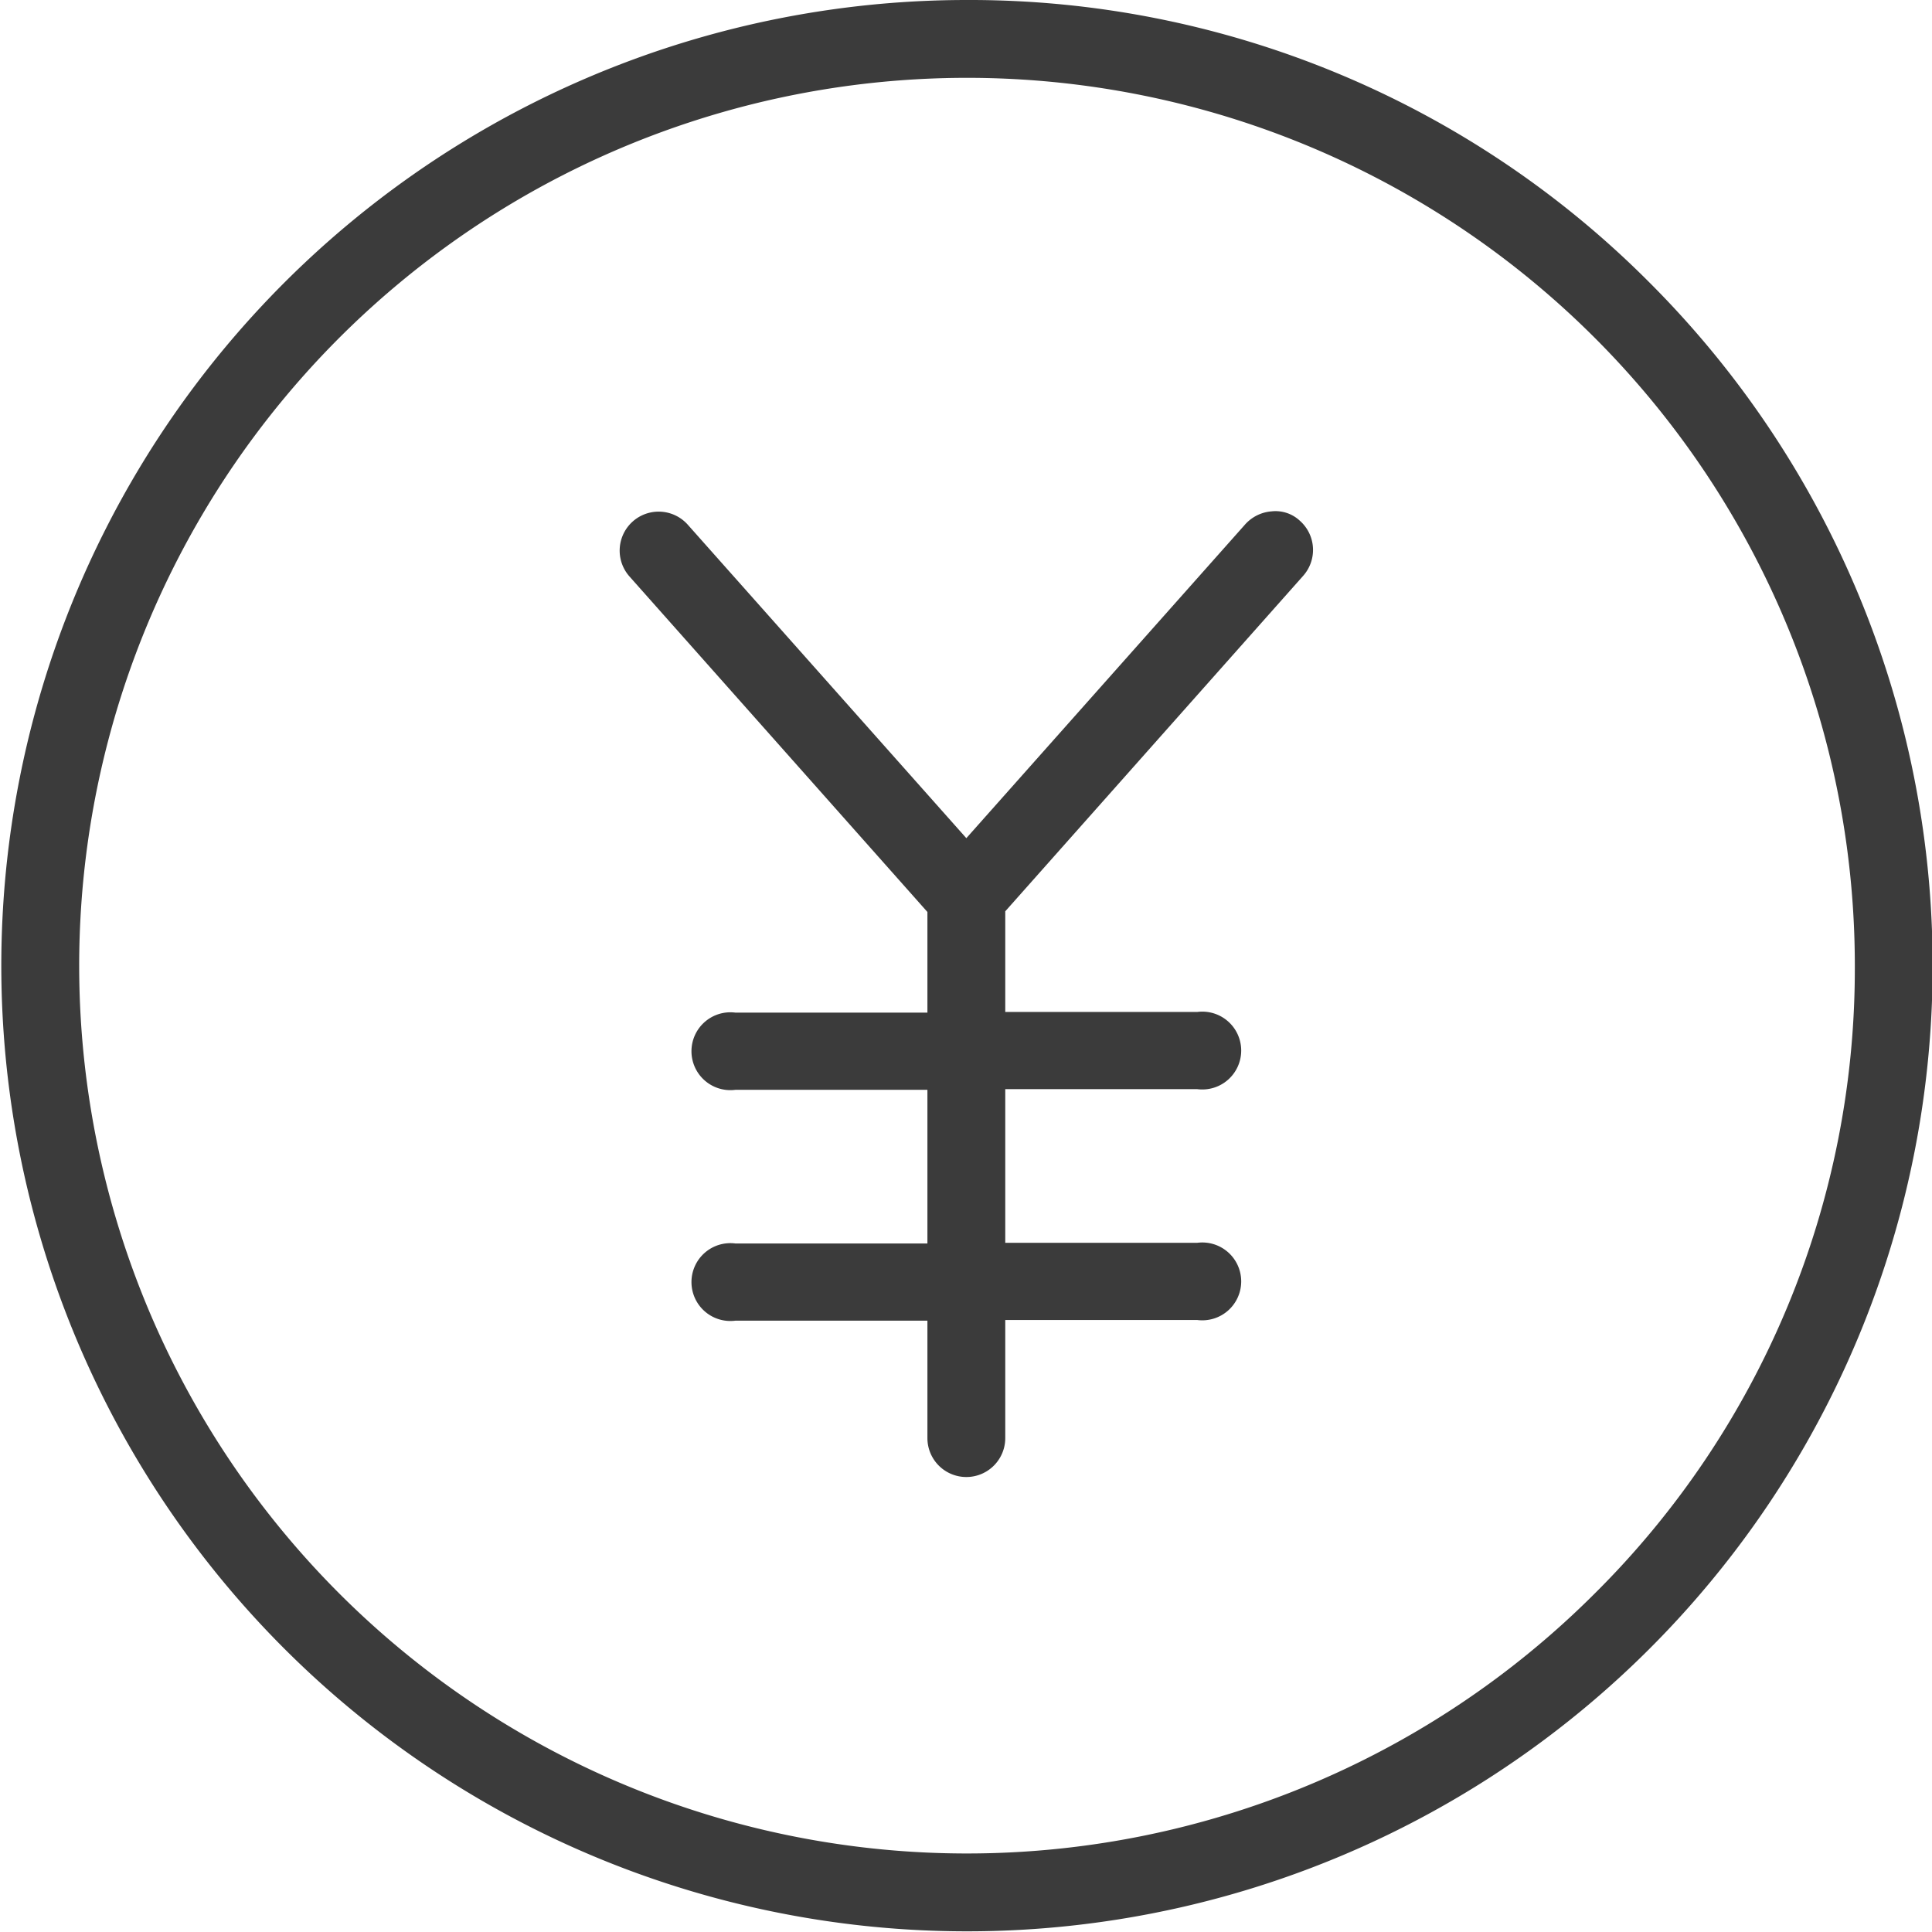
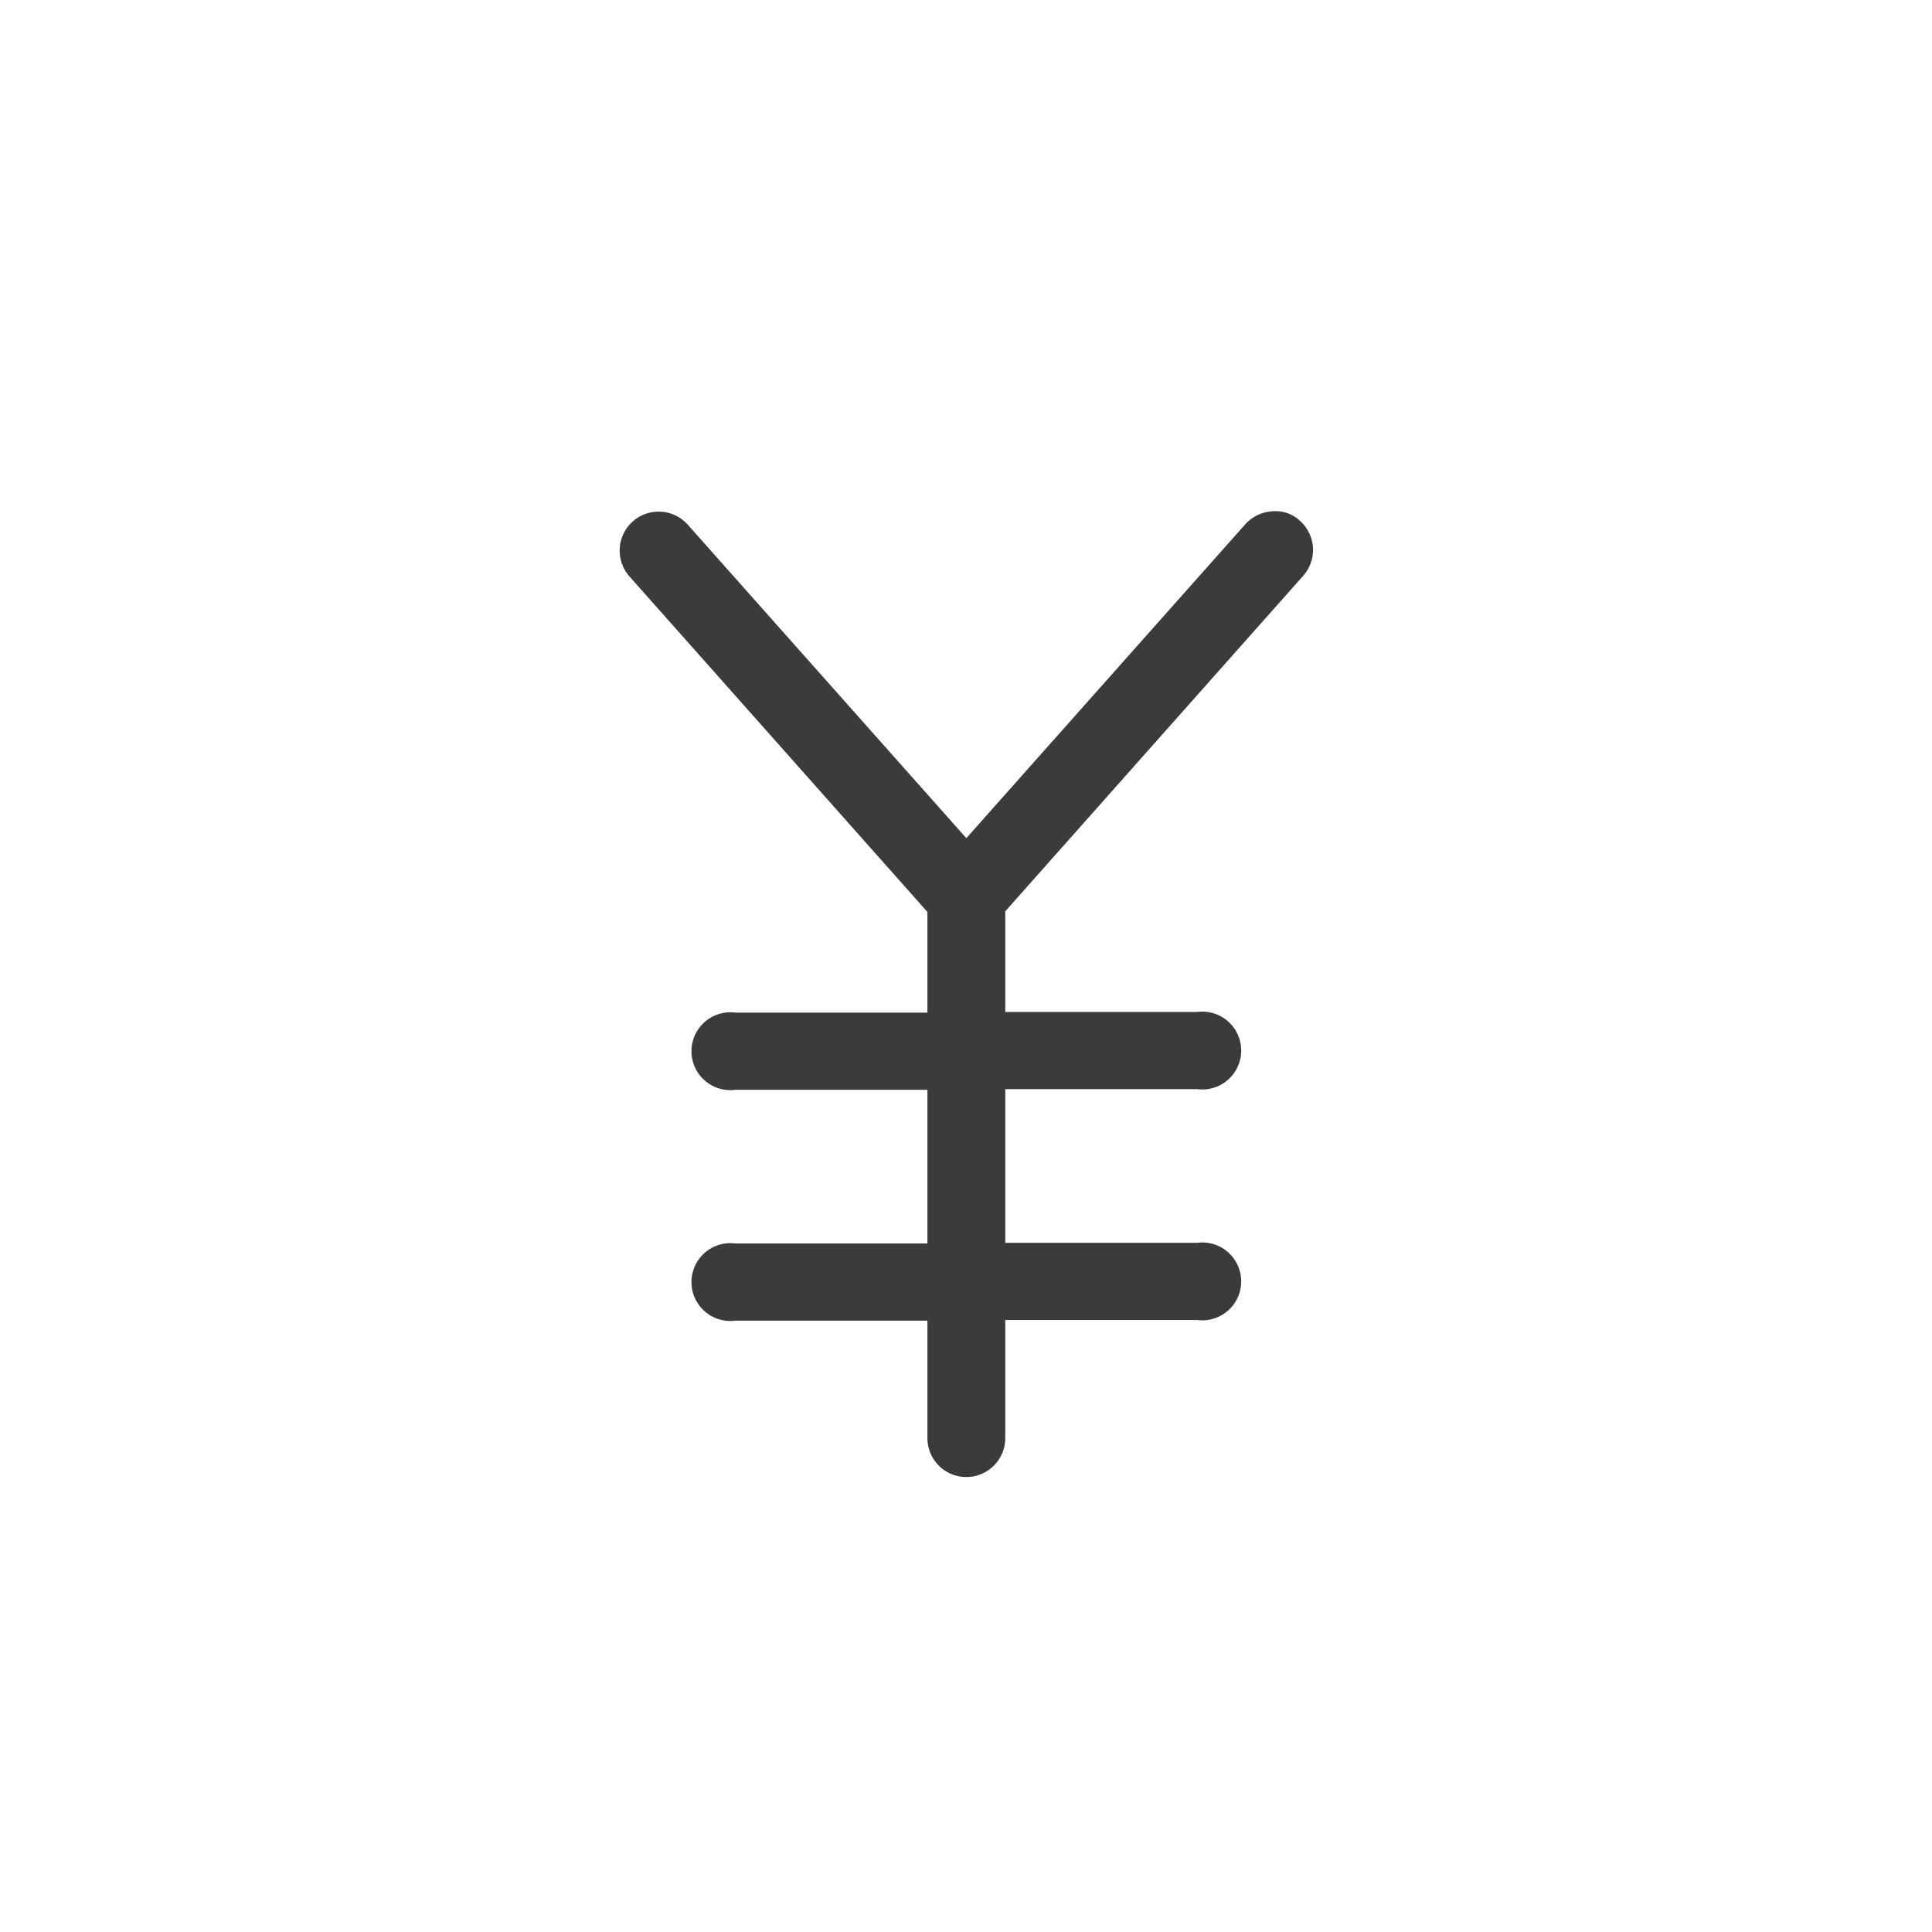
<svg xmlns="http://www.w3.org/2000/svg" id="icon" viewBox="0 0 28.79 28.79">
  <defs>
    <style>.cls-1{fill:#3b3b3b;}</style>
  </defs>
  <path class="cls-1" d="M54.55,43.19a.59.59,0,0,0-.4.2L50,48.06l-4.15-4.67a.58.58,0,0,0-.87.77l4.44,5v1.5H46.56a.58.58,0,1,0,0,1.15h2.86v2.29H46.56a.58.58,0,1,0,0,1.15h2.86V57a.58.58,0,1,0,1.16,0V55.24h2.86a.58.58,0,1,0,0-1.15H50.58V51.8h2.86a.58.58,0,1,0,0-1.15H50.58v-1.5l4.44-5a.58.58,0,0,0-.05-.82A.53.53,0,0,0,54.55,43.19Z" transform="translate(-35.6 -35.57)" />
-   <path class="cls-1" d="M50,35.57a14.39,14.39,0,1,0,10.18,4.21A14.29,14.29,0,0,0,50,35.57Zm9.36,23.75A13.23,13.23,0,1,1,63.24,50,13.11,13.11,0,0,1,59.36,59.32Z" transform="translate(-35.6 -35.57)" />
</svg>